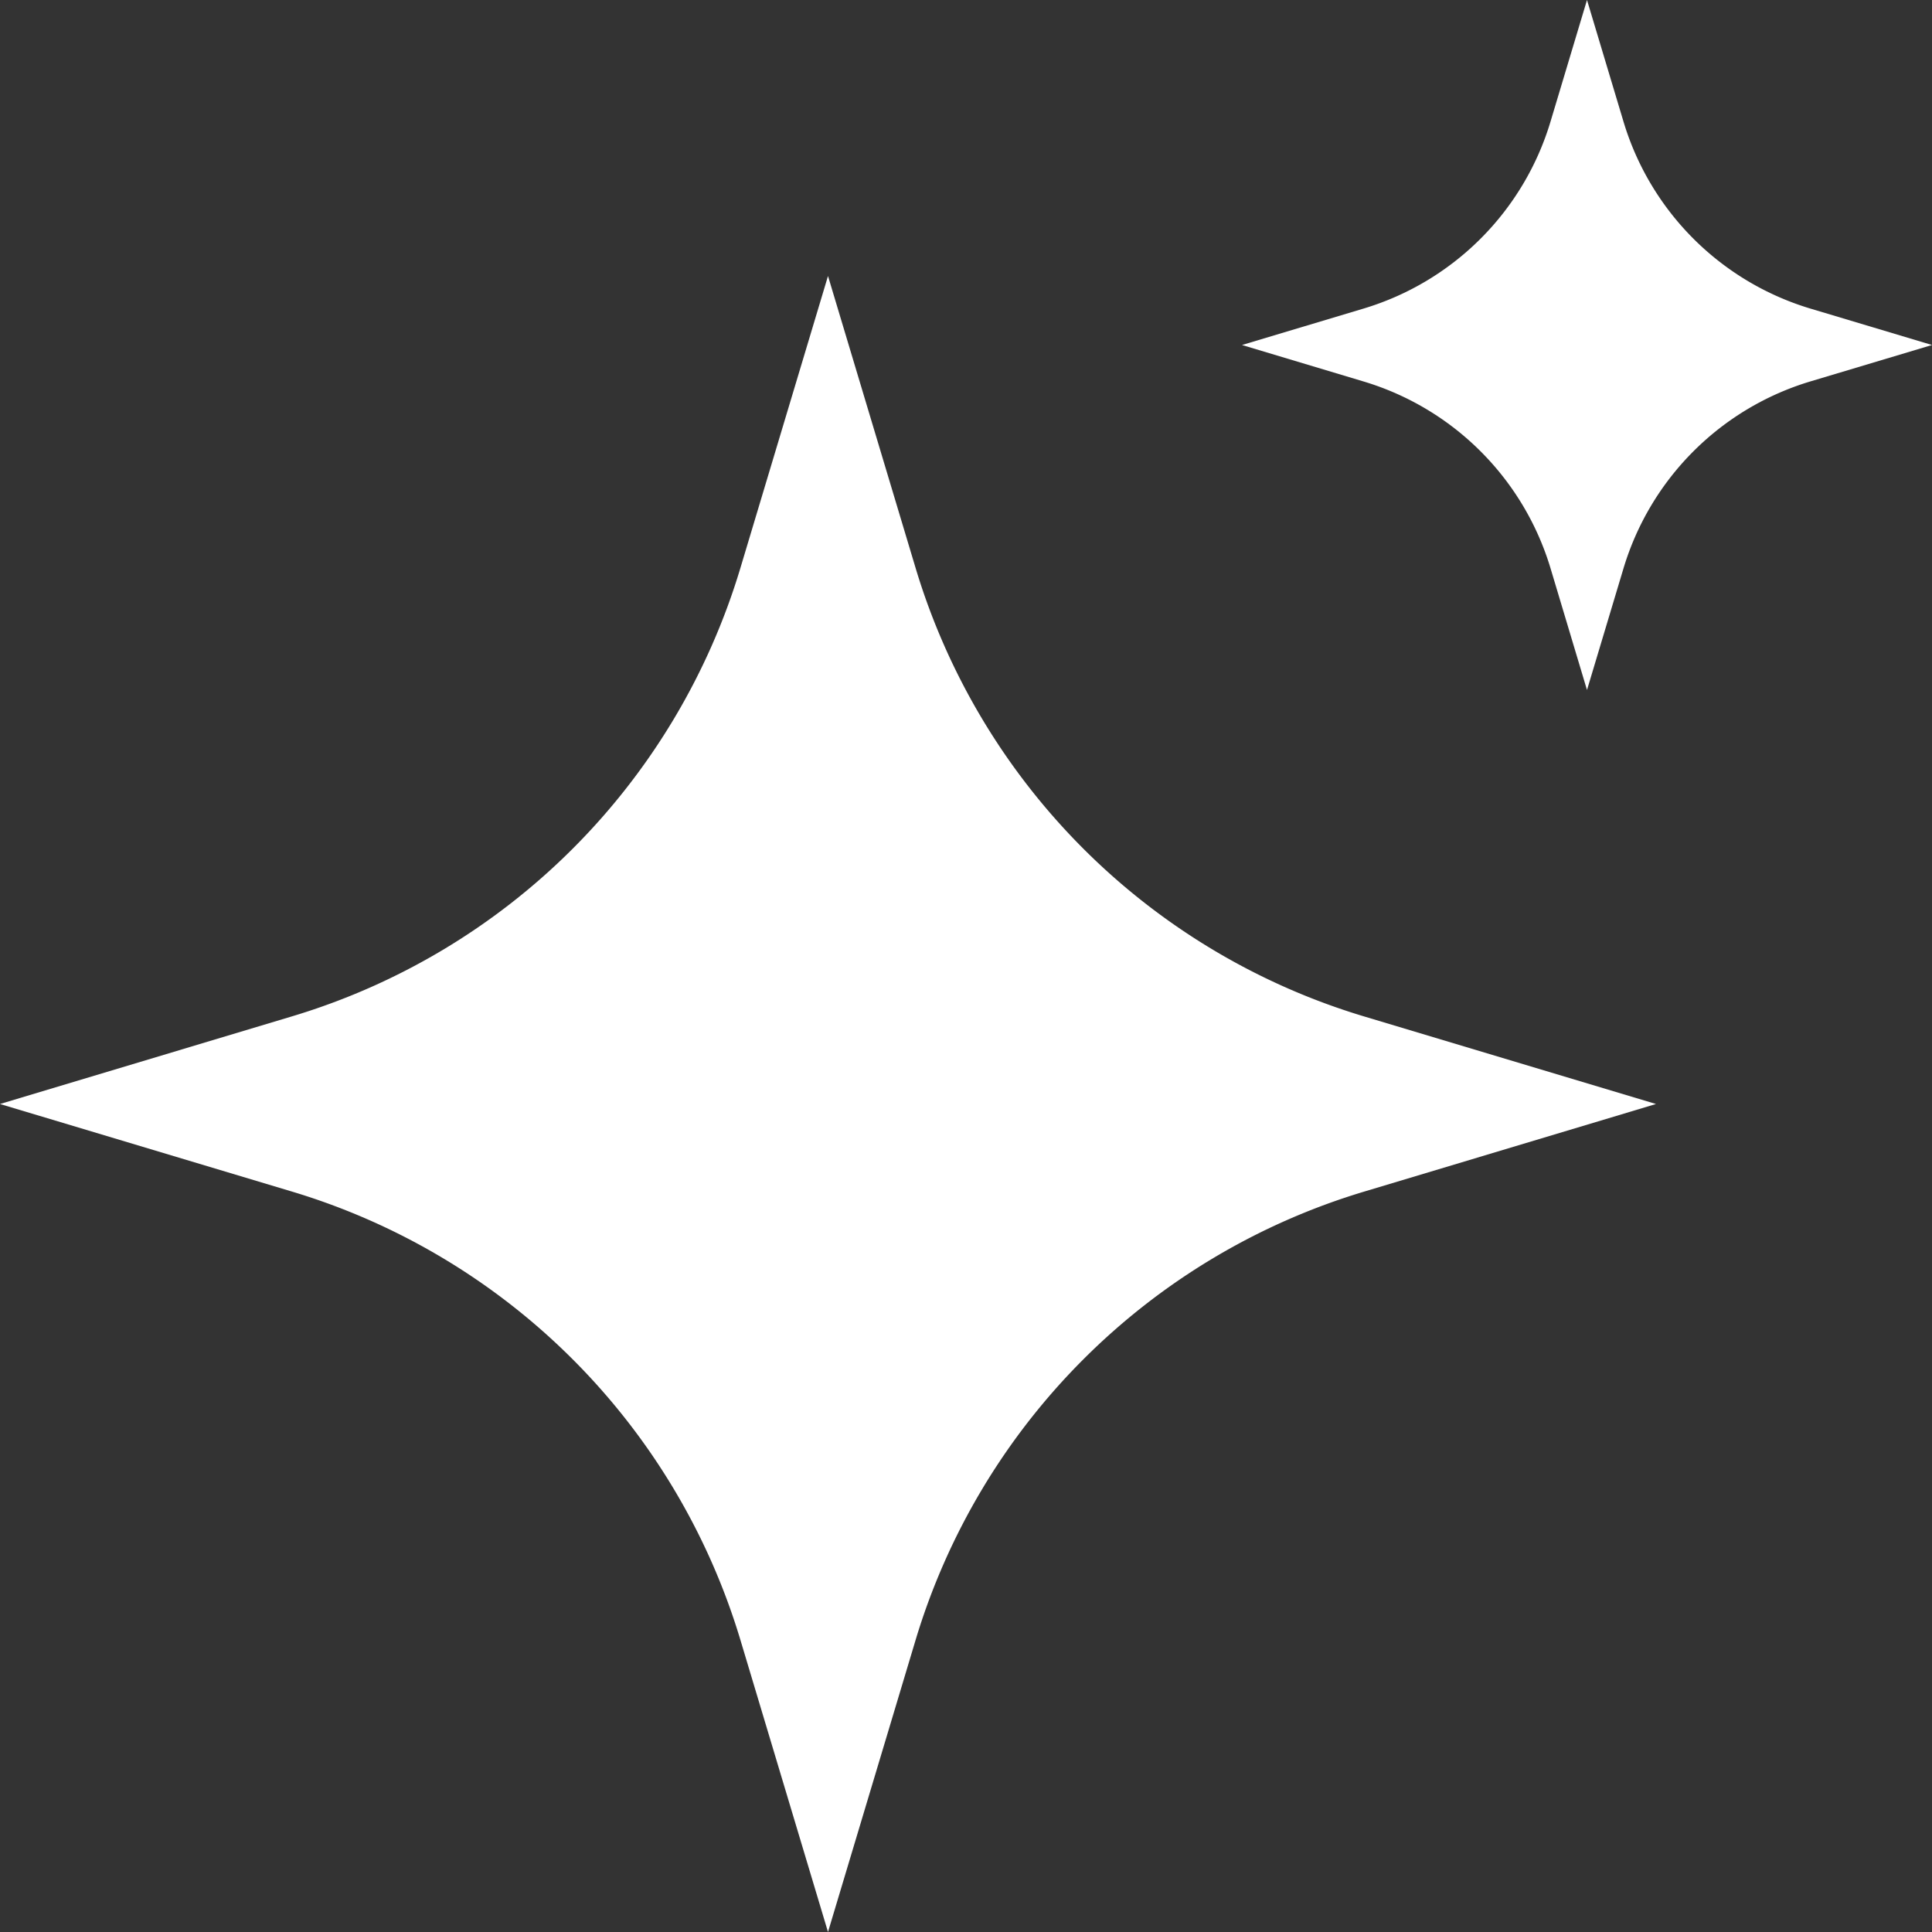
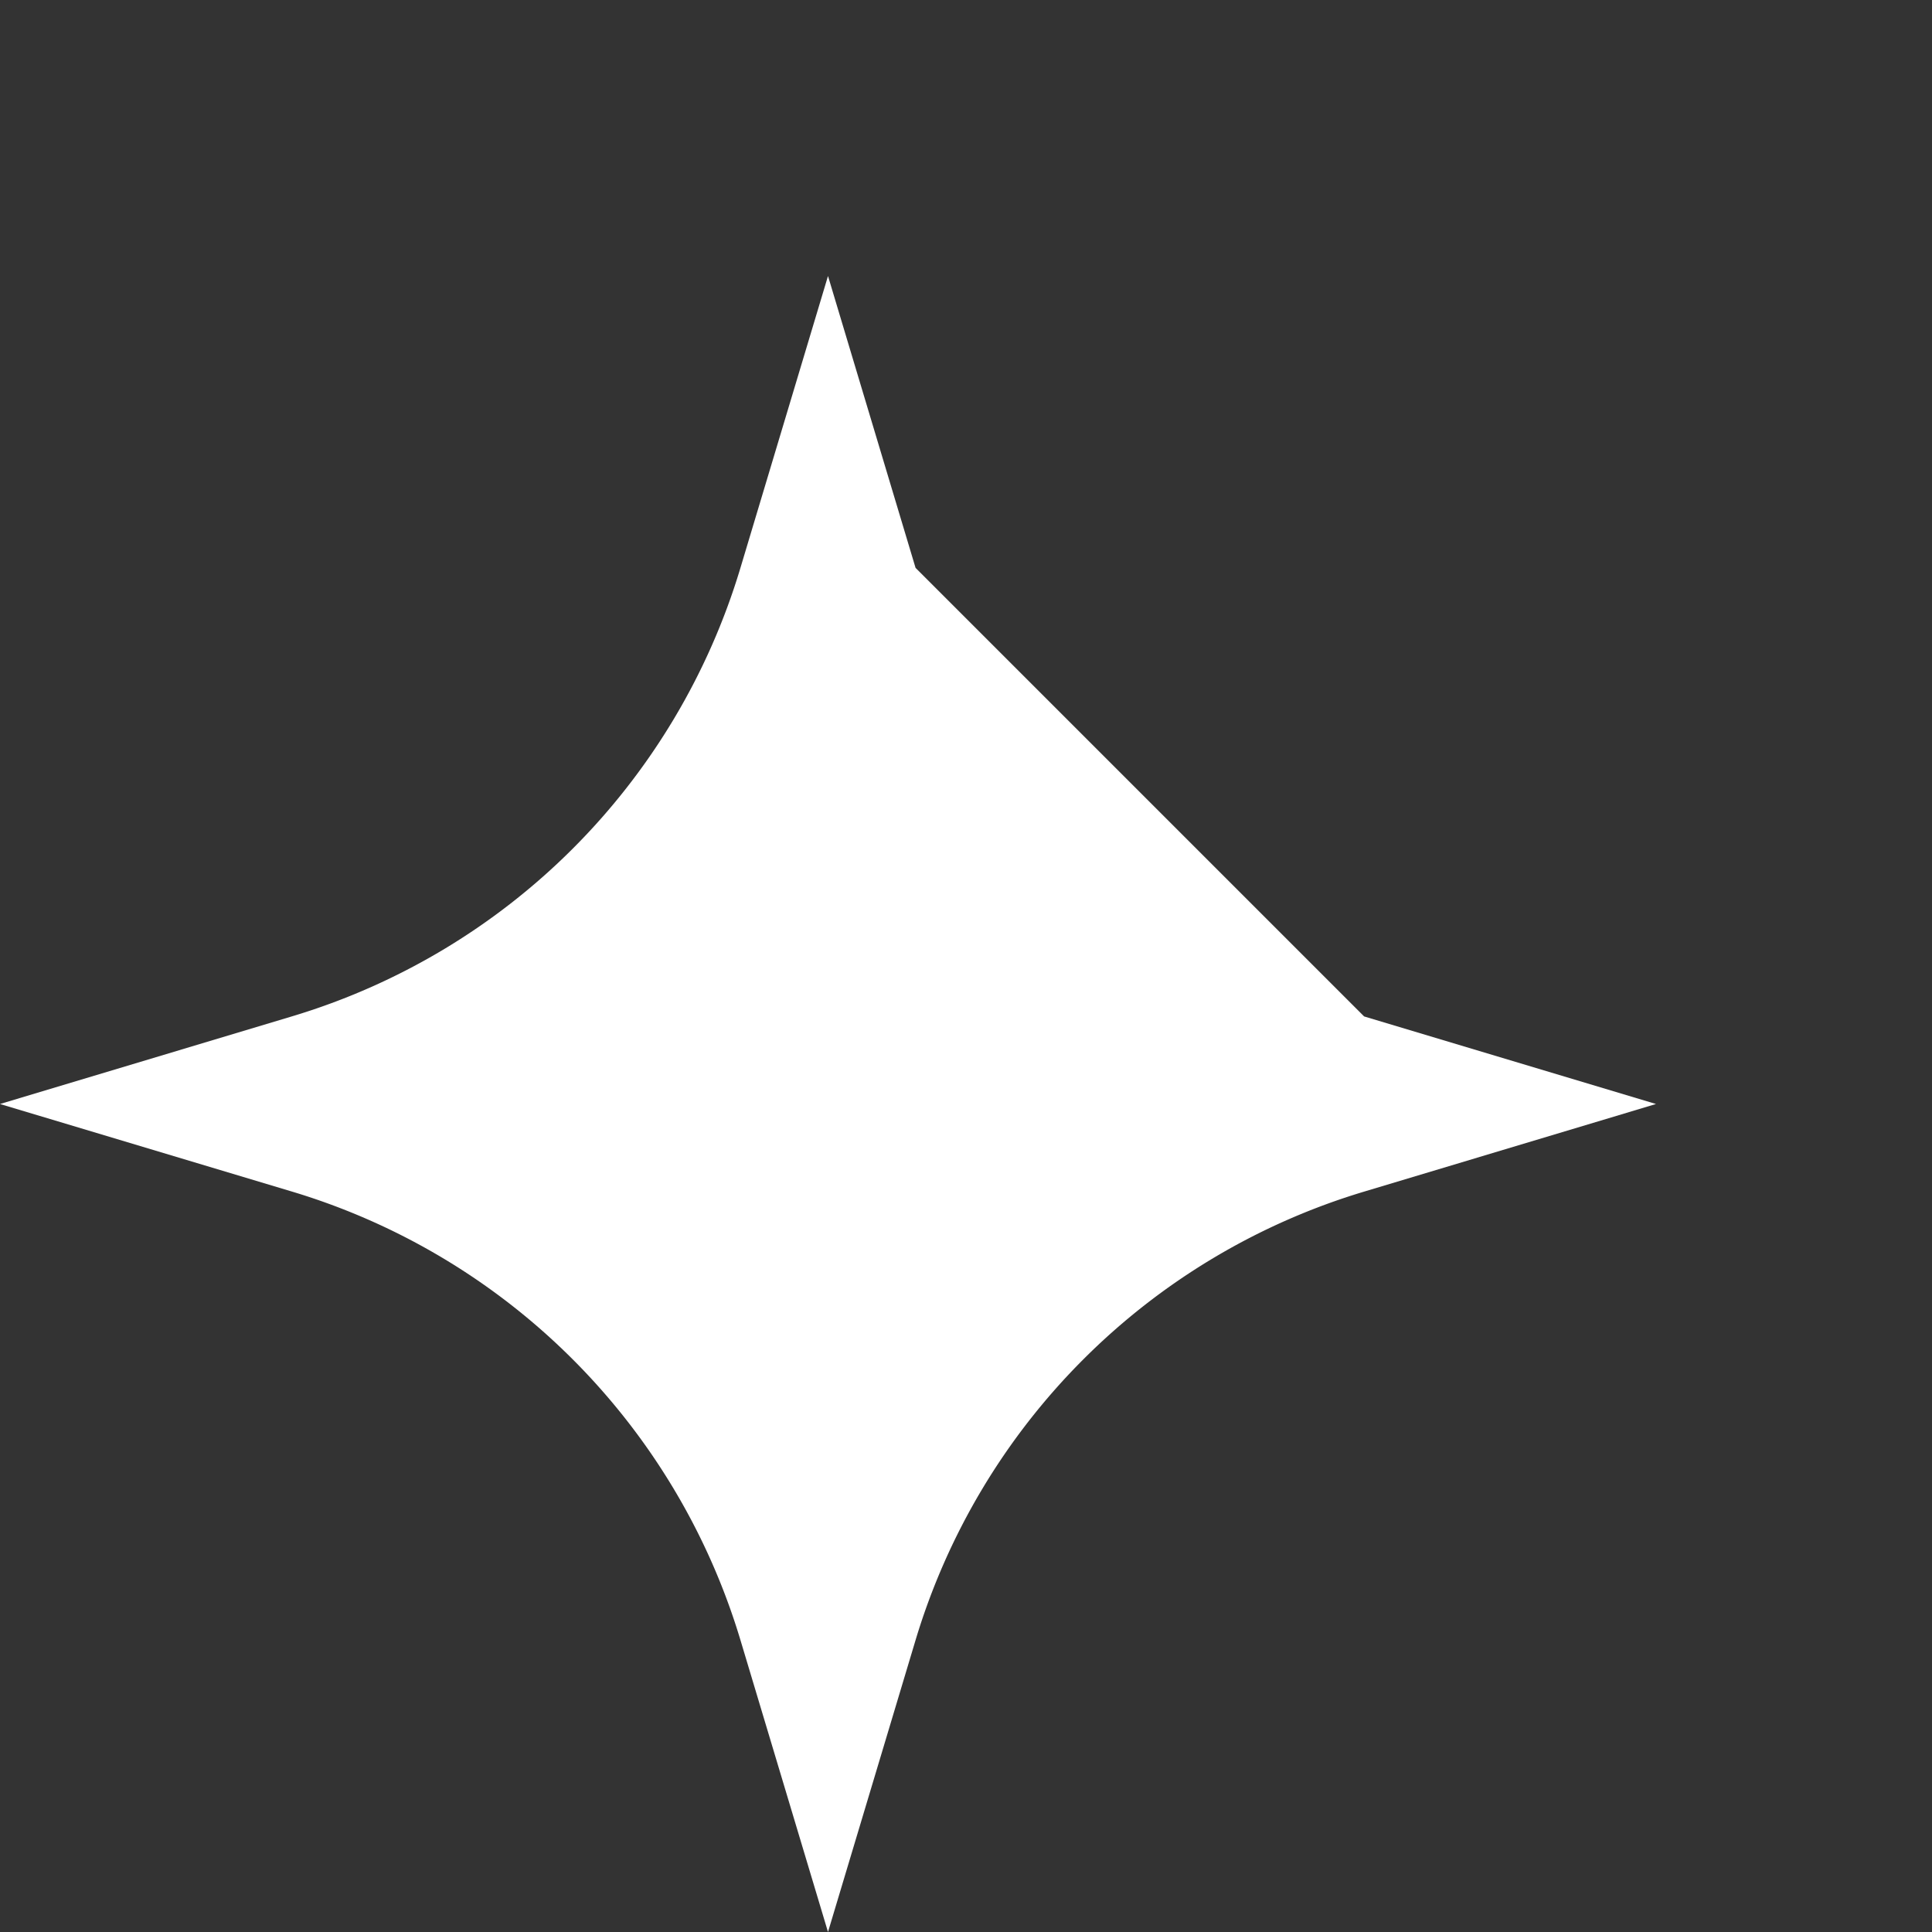
<svg xmlns="http://www.w3.org/2000/svg" fill="#ffffff" height="28" preserveAspectRatio="xMidYMid meet" version="1" viewBox="15.0 15.0 28.0 28.0" width="28" zoomAndPan="magnify">
  <rect x="15.0" y="15.0" width="28.0" height="28.0" fill="#333333" stroke="none" />
  <g data-name="Layer 3" id="change1_1">
-     <path d="M28.269,23.23,27,19,25.731,23.23a9.694,9.694,0,0,1-6.5,6.5L15,31l4.231,1.269a9.7,9.7,0,0,1,6.5,6.5L27,43l1.269-4.23a9.7,9.7,0,0,1,6.5-6.5L39,31l-4.23-1.269A9.7,9.7,0,0,1,28.269,23.23Z" fill="inherit" />
-     <path d="M41.237,19.472a4.042,4.042,0,0,1-2.708-2.709L38,15l-.529,1.763a4.041,4.041,0,0,1-2.709,2.709L33,20l1.763.529a4.041,4.041,0,0,1,2.709,2.709L38,25l.529-1.763a4.042,4.042,0,0,1,2.708-2.709L43,20Z" fill="inherit" />
+     <path d="M28.269,23.23,27,19,25.731,23.23a9.694,9.694,0,0,1-6.5,6.5L15,31l4.231,1.269a9.7,9.7,0,0,1,6.5,6.5L27,43l1.269-4.23a9.7,9.7,0,0,1,6.5-6.5L39,31l-4.23-1.269Z" fill="inherit" />
  </g>
</svg>